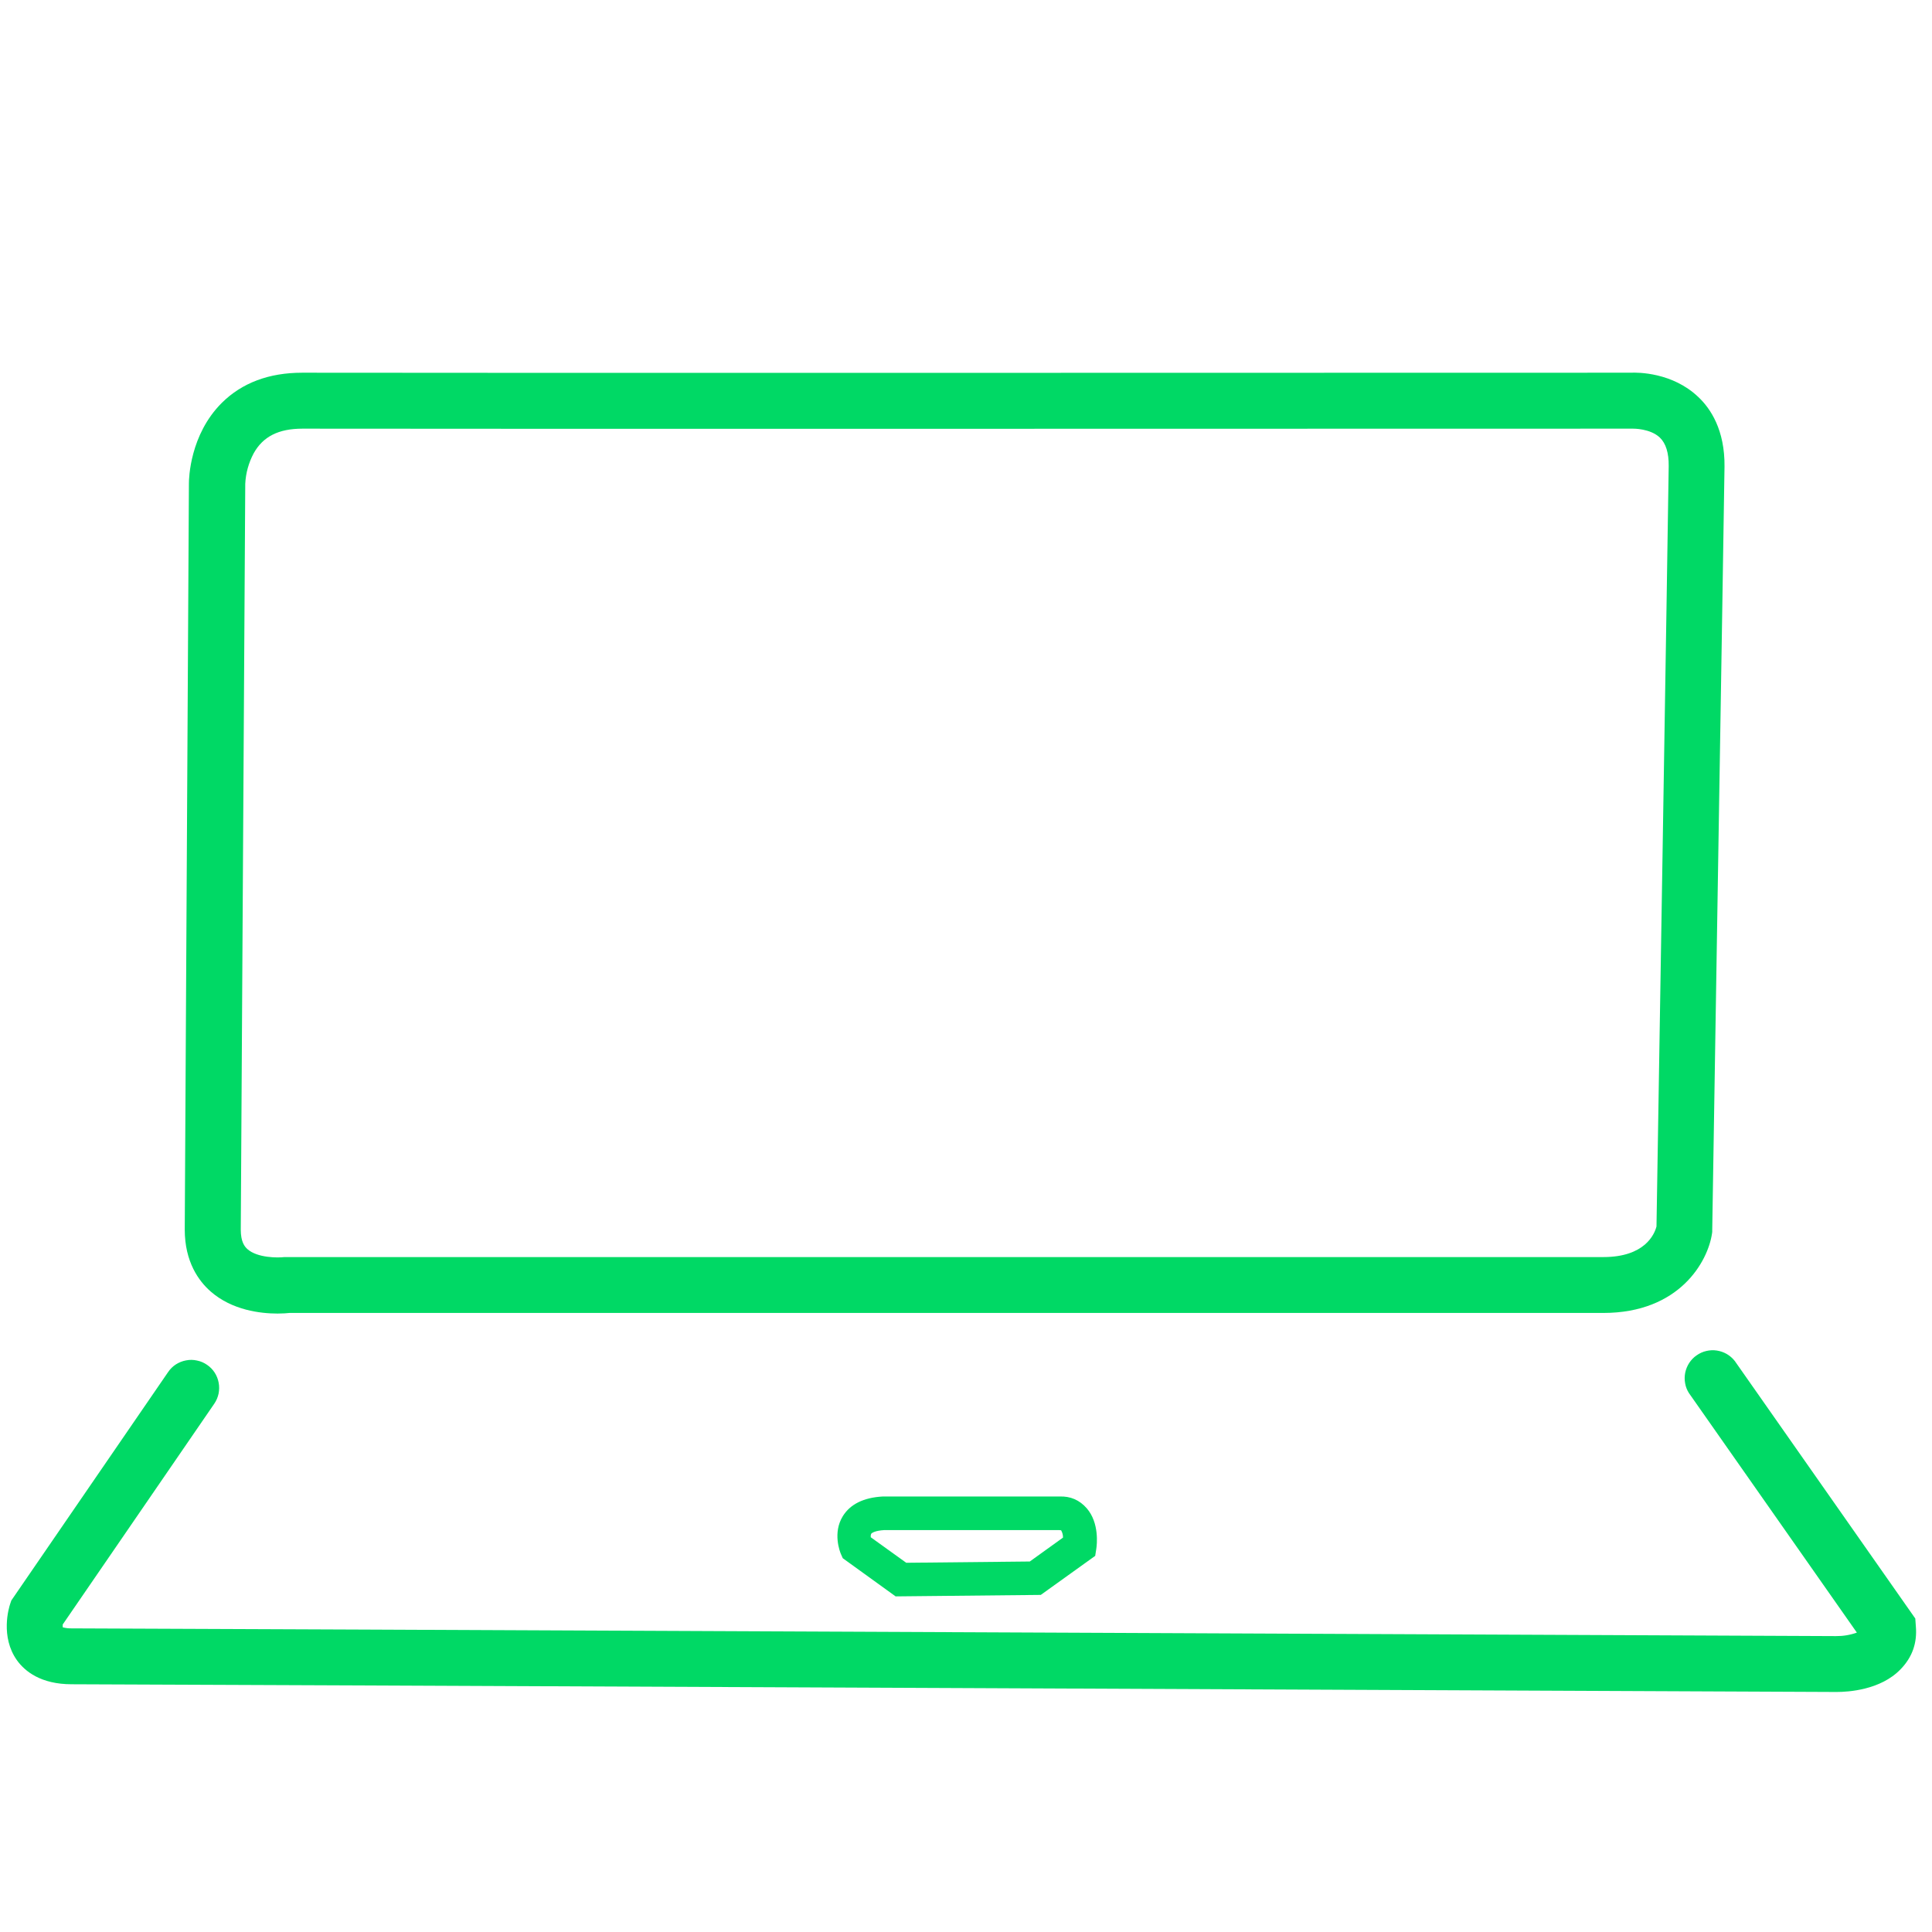
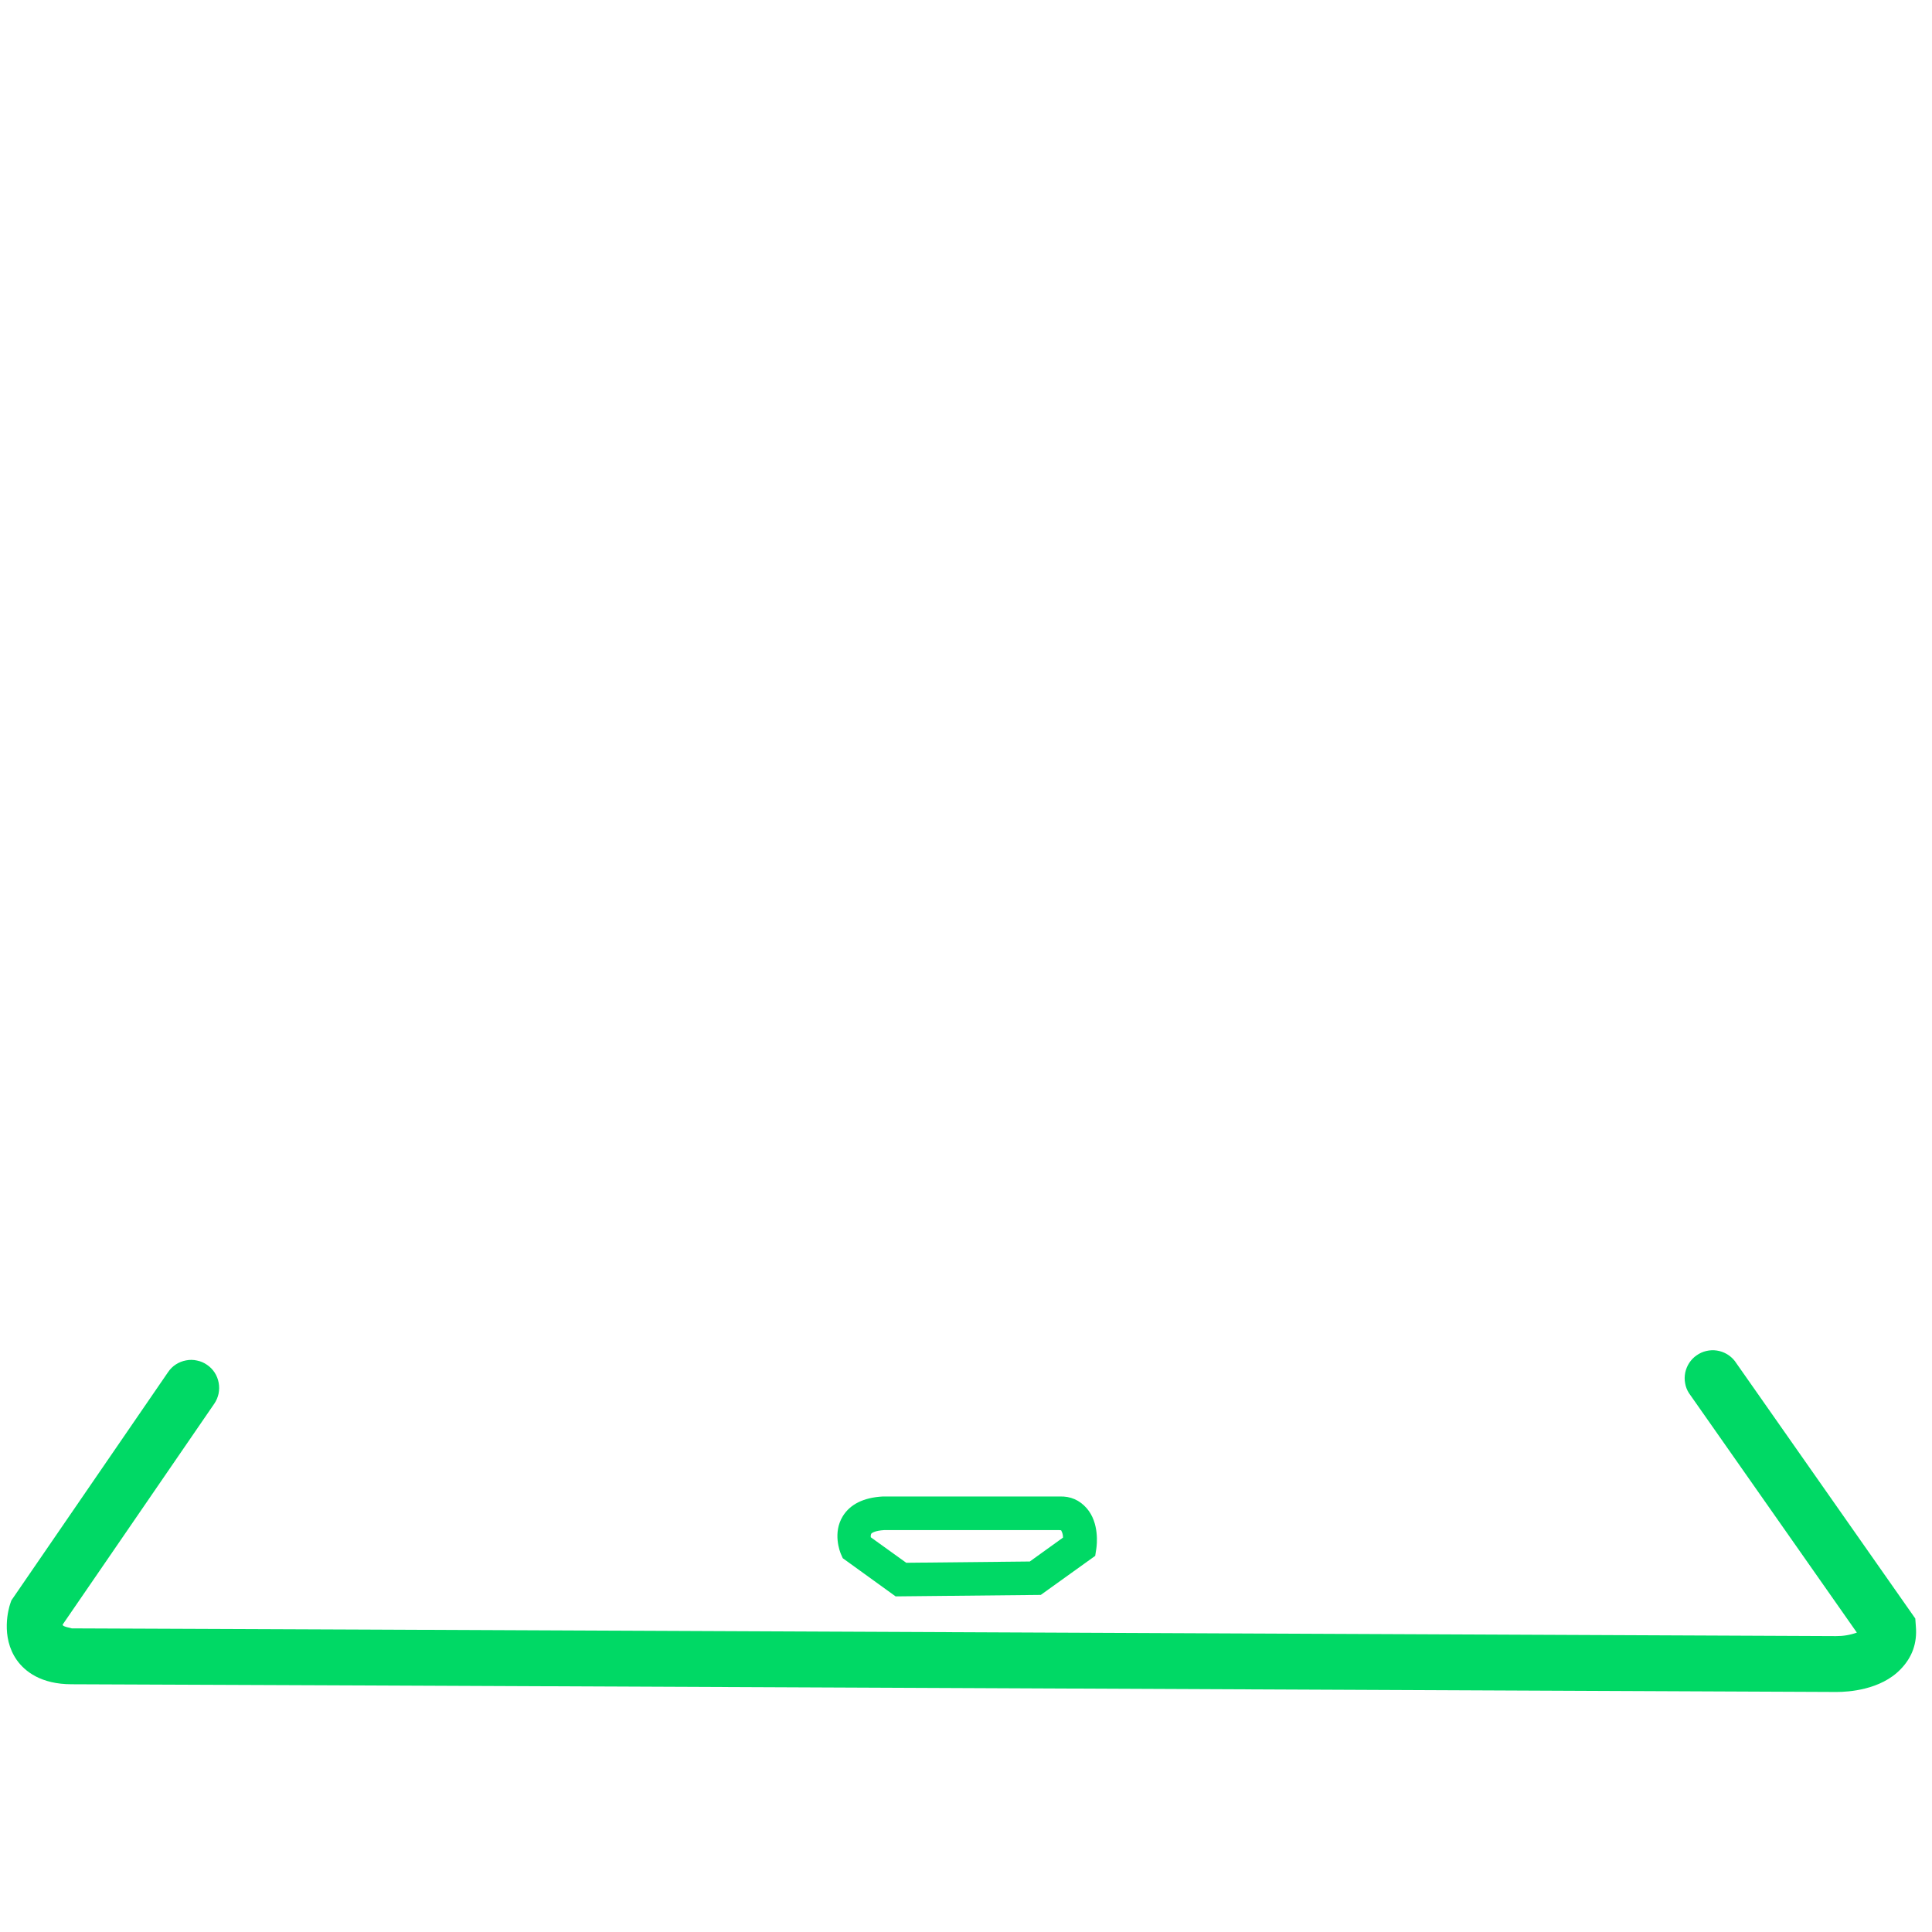
<svg xmlns="http://www.w3.org/2000/svg" width="75" zoomAndPan="magnify" viewBox="0 0 112.5 112.5" height="75" preserveAspectRatio="xMidYMid meet" version="1.2">
  <defs>
    <clipPath id="3c1eb2e989">
-       <path d="M 10 21.648 L 101 21.648 L 101 77 L 10 77 Z M 10 21.648 " />
-     </clipPath>
+       </clipPath>
    <clipPath id="561fdd9470">
      <path d="M 0 78 L 112 78 L 112 98.555 L 0 98.555 Z M 0 78 " />
    </clipPath>
  </defs>
  <g id="d302985645">
    <g clip-rule="nonzero" clip-path="url(#3c1eb2e989)">
-       <path style=" stroke:none;fill-rule:nonzero;fill:#00d965;fill-opacity:1;" d="M 12.262 75.199 C 13.516 76.301 15.18 76.488 16.164 76.488 C 16.469 76.488 16.707 76.469 16.852 76.453 L 93.355 76.453 C 97.816 76.453 99.449 73.438 99.688 71.84 L 99.703 71.734 L 99.703 71.625 C 99.703 71.219 100.363 31.184 100.418 27.168 C 100.441 25.043 99.609 23.789 98.887 23.113 C 97.391 21.688 95.387 21.68 94.949 21.703 C 92.953 21.703 22.129 21.723 17.633 21.703 L 17.598 21.703 C 15.664 21.703 14.09 22.293 12.914 23.461 C 11.055 25.316 11 27.871 11 28.145 L 10.758 71.598 C 10.758 73.484 11.578 74.598 12.262 75.199 Z M 14.281 28.168 C 14.312 27.543 14.477 26.957 14.766 26.406 C 15.309 25.422 16.215 24.961 17.613 24.961 L 17.641 24.961 C 22.176 24.98 94.27 24.961 94.996 24.961 L 95.098 24.961 C 95.098 24.961 96.09 24.945 96.652 25.48 C 97.004 25.816 97.176 26.371 97.168 27.133 C 97.117 31.012 96.504 68.645 96.457 71.418 C 96.34 71.867 95.785 73.199 93.363 73.199 L 16.562 73.199 C 16.188 73.246 14.992 73.254 14.41 72.738 C 14.242 72.59 14.02 72.309 14.02 71.602 Z M 14.281 28.168 " />
-     </g>
+       </g>
    <g clip-rule="nonzero" clip-path="url(#561fdd9470)">
-       <path style=" stroke:none;fill-rule:nonzero;fill:#00d965;fill-opacity:1;" d="M 111.559 94.695 L 111.527 94.246 L 101.016 79.25 C 100.887 79.086 100.73 78.949 100.551 78.844 C 100.371 78.742 100.176 78.672 99.969 78.641 C 99.762 78.609 99.559 78.621 99.355 78.668 C 99.152 78.715 98.965 78.801 98.793 78.922 C 98.621 79.039 98.48 79.188 98.363 79.363 C 98.25 79.539 98.172 79.727 98.129 79.934 C 98.09 80.137 98.086 80.344 98.125 80.547 C 98.16 80.754 98.234 80.945 98.348 81.121 L 108.125 95.066 C 107.73 95.207 107.328 95.273 106.914 95.27 L 106.867 95.27 C 105.859 95.27 7.031 94.82 4.18 94.82 C 4 94.824 3.824 94.805 3.652 94.758 C 3.648 94.703 3.648 94.648 3.652 94.594 L 12.477 81.738 C 12.598 81.562 12.68 81.367 12.727 81.156 C 12.77 80.941 12.773 80.73 12.734 80.52 C 12.695 80.305 12.617 80.109 12.5 79.926 C 12.383 79.746 12.234 79.594 12.055 79.473 C 11.875 79.348 11.684 79.266 11.469 79.223 C 11.258 79.176 11.047 79.172 10.836 79.215 C 10.621 79.254 10.426 79.332 10.242 79.449 C 10.062 79.566 9.91 79.715 9.789 79.895 L 0.66 93.195 L 0.586 93.414 C 0.523 93.605 0.004 95.301 0.992 96.684 C 1.449 97.316 2.375 98.074 4.172 98.074 C 7 98.074 104.957 98.516 106.824 98.523 L 106.957 98.523 C 107.609 98.523 109.508 98.414 110.672 97.199 C 111.352 96.5 111.645 95.668 111.559 94.695 Z M 111.559 94.695 " />
+       <path style=" stroke:none;fill-rule:nonzero;fill:#00d965;fill-opacity:1;" d="M 111.559 94.695 L 111.527 94.246 L 101.016 79.25 C 100.887 79.086 100.73 78.949 100.551 78.844 C 100.371 78.742 100.176 78.672 99.969 78.641 C 99.762 78.609 99.559 78.621 99.355 78.668 C 99.152 78.715 98.965 78.801 98.793 78.922 C 98.621 79.039 98.48 79.188 98.363 79.363 C 98.25 79.539 98.172 79.727 98.129 79.934 C 98.09 80.137 98.086 80.344 98.125 80.547 C 98.16 80.754 98.234 80.945 98.348 81.121 L 108.125 95.066 C 107.73 95.207 107.328 95.273 106.914 95.27 L 106.867 95.27 C 105.859 95.27 7.031 94.82 4.18 94.82 C 3.648 94.703 3.648 94.648 3.652 94.594 L 12.477 81.738 C 12.598 81.562 12.68 81.367 12.727 81.156 C 12.77 80.941 12.773 80.73 12.734 80.52 C 12.695 80.305 12.617 80.109 12.5 79.926 C 12.383 79.746 12.234 79.594 12.055 79.473 C 11.875 79.348 11.684 79.266 11.469 79.223 C 11.258 79.176 11.047 79.172 10.836 79.215 C 10.621 79.254 10.426 79.332 10.242 79.449 C 10.062 79.566 9.91 79.715 9.789 79.895 L 0.66 93.195 L 0.586 93.414 C 0.523 93.605 0.004 95.301 0.992 96.684 C 1.449 97.316 2.375 98.074 4.172 98.074 C 7 98.074 104.957 98.516 106.824 98.523 L 106.957 98.523 C 107.609 98.523 109.508 98.414 110.672 97.199 C 111.352 96.5 111.645 95.668 111.559 94.695 Z M 111.559 94.695 " />
    </g>
    <path style=" stroke:none;fill-rule:nonzero;fill:#00d965;fill-opacity:1;" d="M 61.695 87.141 L 51.398 87.141 C 50.289 87.203 49.508 87.59 49.078 88.285 C 48.473 89.262 48.914 90.367 48.965 90.488 L 49.074 90.734 L 52.152 92.957 L 60.605 92.871 L 63.773 90.598 L 63.836 90.195 C 63.875 89.949 64.02 88.684 63.285 87.832 C 62.863 87.348 62.336 87.117 61.695 87.141 Z M 59.965 90.926 L 52.77 91 L 50.707 89.516 C 50.695 89.445 50.703 89.379 50.73 89.312 C 50.77 89.254 50.973 89.129 51.473 89.098 L 61.688 89.098 C 61.723 89.098 61.758 89.102 61.789 89.109 C 61.863 89.242 61.902 89.383 61.898 89.535 Z M 59.965 90.926 " />
  </g>
</svg>